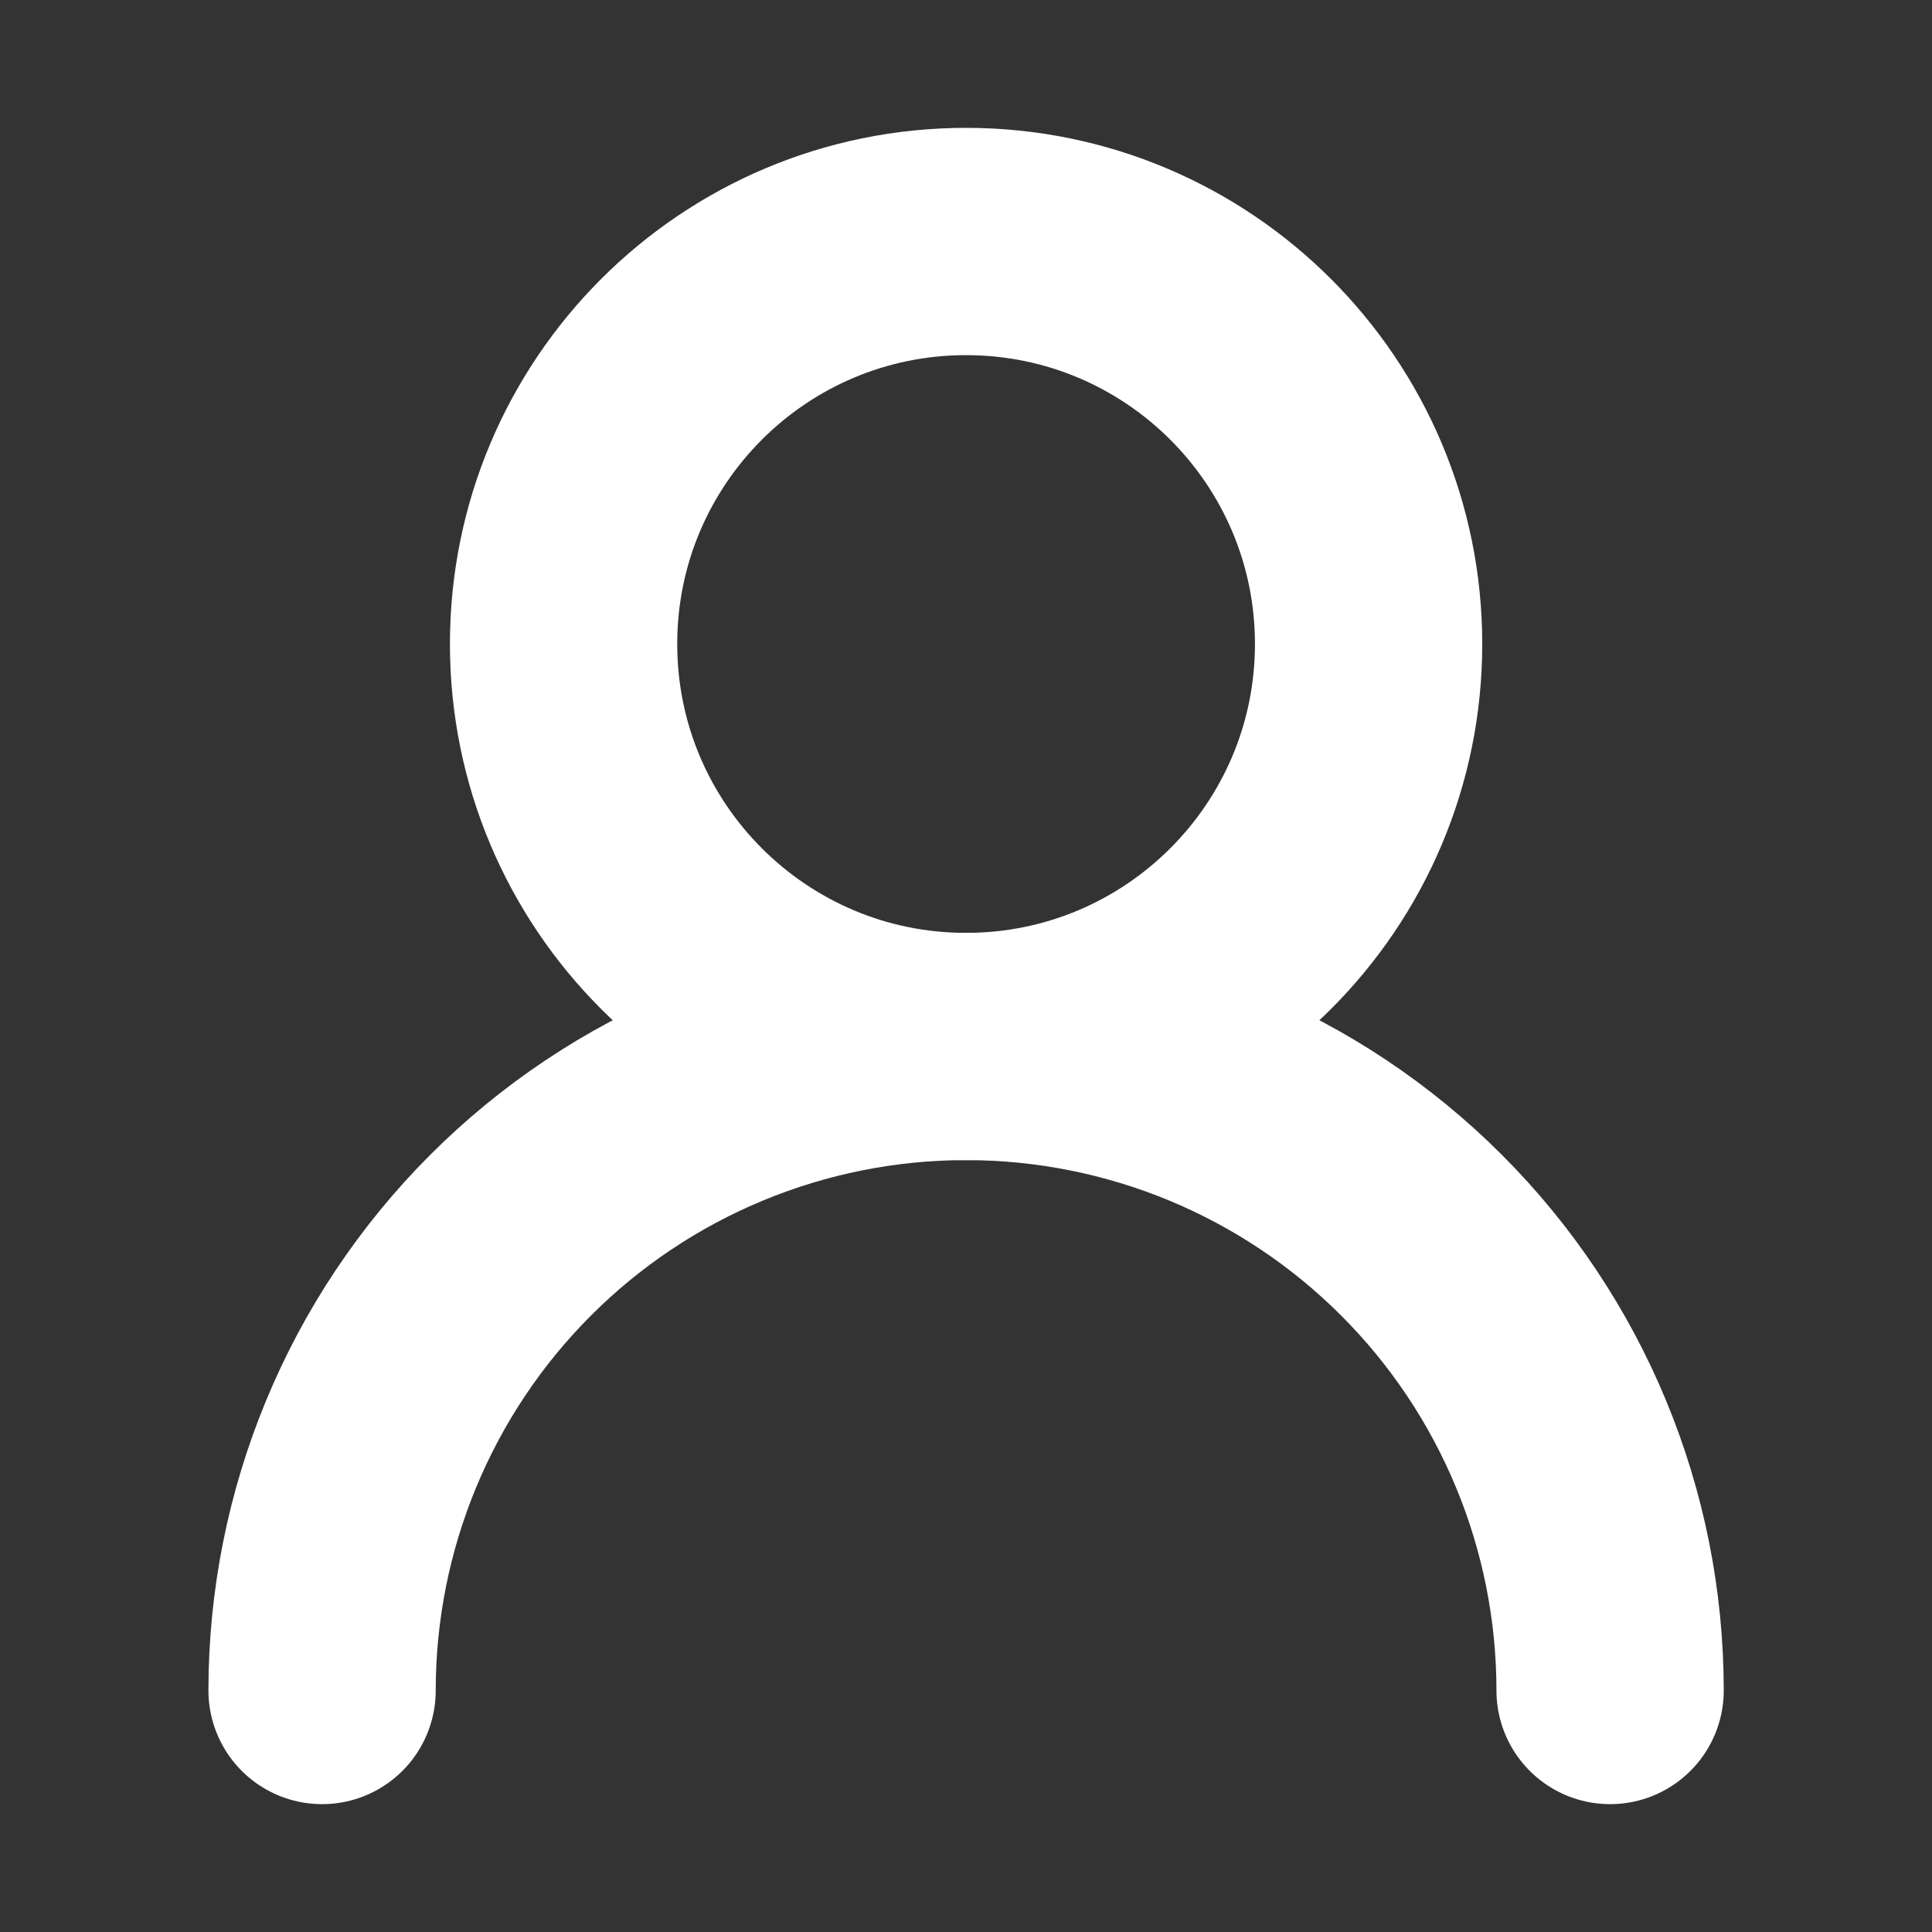
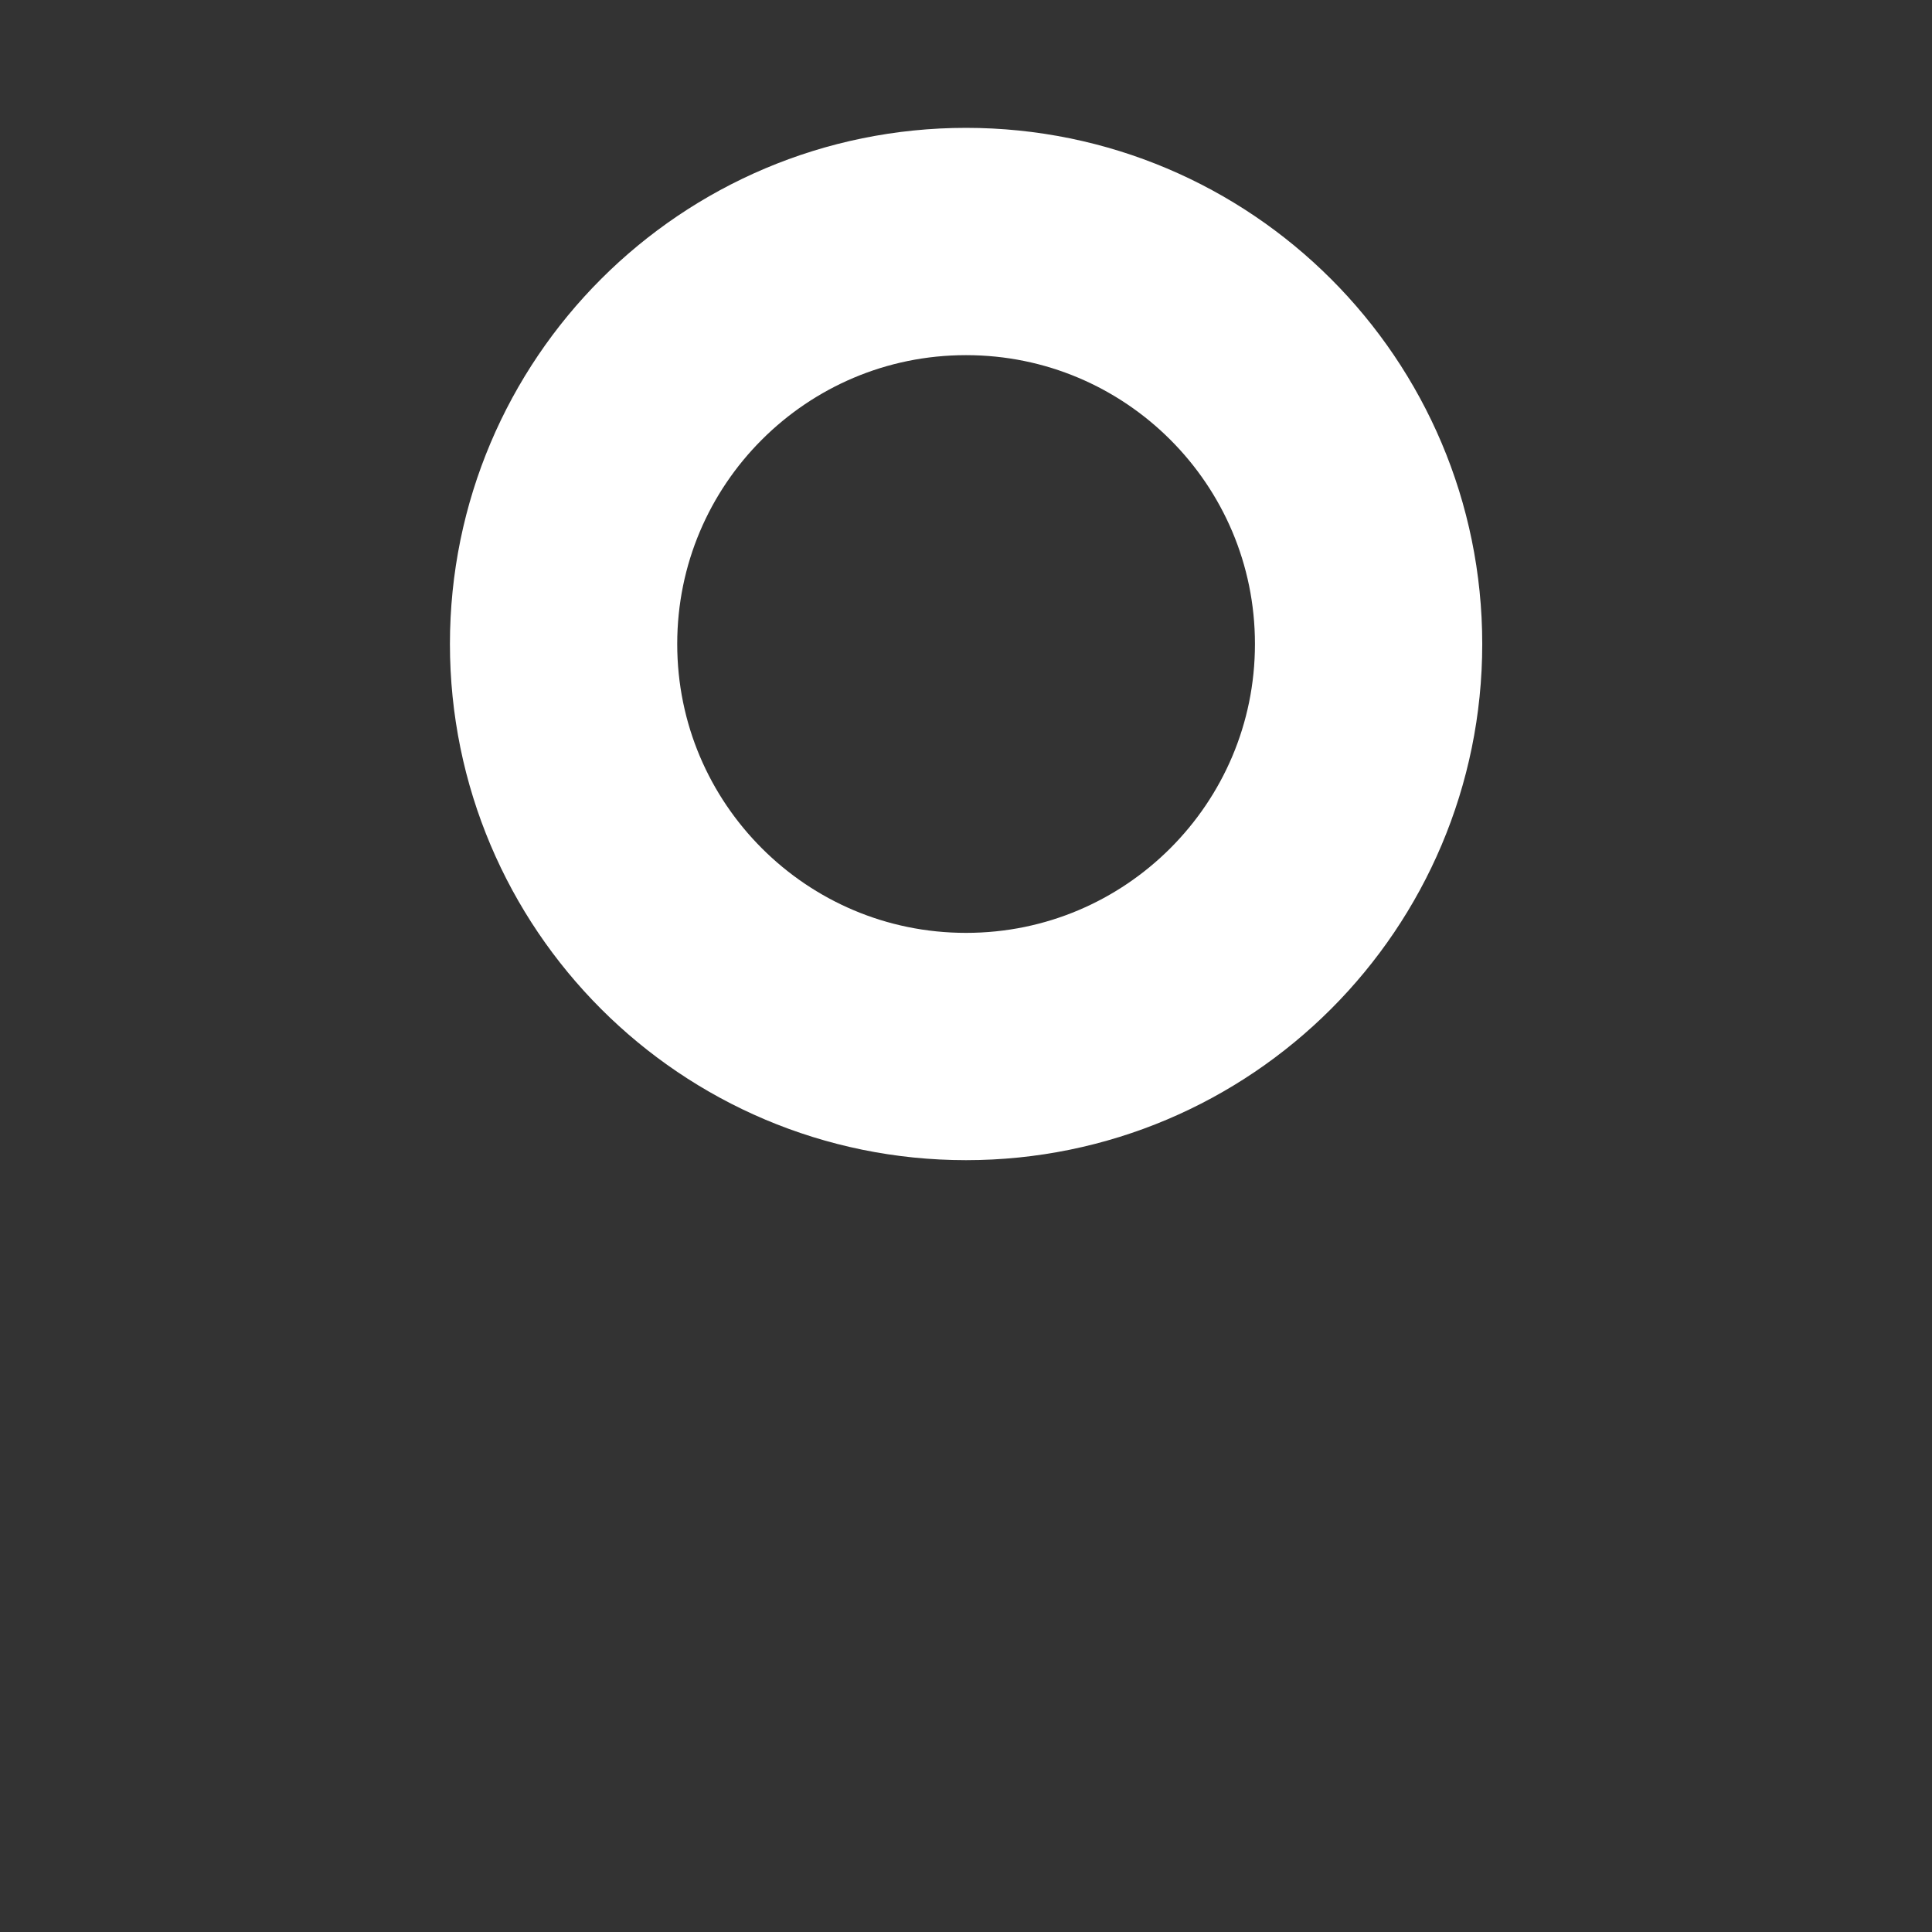
<svg xmlns="http://www.w3.org/2000/svg" fill="none" viewBox="0 0 34 34" height="34" width="34">
  <rect x="0" y="0" width="34" height="34" fill="#333333" stroke="none" />
  <path stroke-linejoin="round" stroke-linecap="round" stroke-width="4" stroke="white" d="M17.001 18.417C20.913 18.417 24.085 15.245 24.085 11.333C24.085 7.421 20.913 4.25 17.001 4.25C13.089 4.25 9.918 7.421 9.918 11.333C9.918 15.245 13.089 18.417 17.001 18.417Z" />
-   <path stroke-linejoin="round" stroke-linecap="round" stroke-width="4" stroke="white" d="M28.335 29.75C28.335 26.744 27.141 23.861 25.015 21.736C22.89 19.61 20.007 18.416 17.001 18.416C13.995 18.416 11.113 19.61 8.987 21.736C6.862 23.861 5.668 26.744 5.668 29.75" />
</svg>